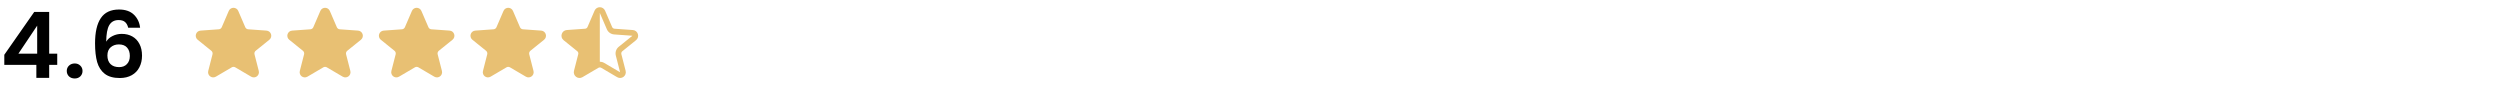
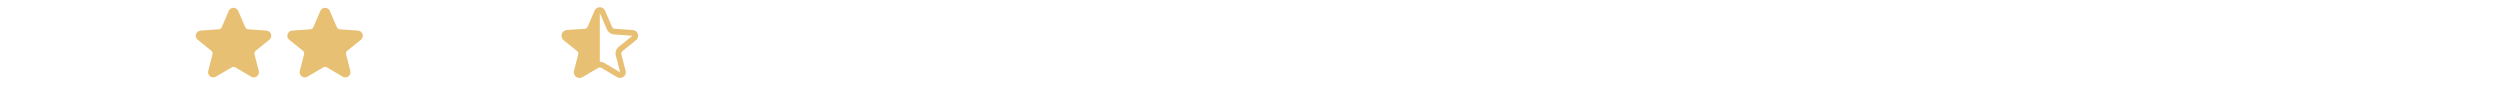
<svg xmlns="http://www.w3.org/2000/svg" width="546" height="20" viewBox="0 0 546 20" fill="none">
-   <path d="M0.94 14.16V11.96L7.48 2.6H10.74V11.72H12.5V14.16H10.74V17H7.94V14.16H0.94ZM8.12 5.6L4.02 11.72H8.12V5.6ZM16.323 17.14C15.816 17.14 15.396 16.987 15.063 16.68C14.743 16.36 14.583 15.967 14.583 15.5C14.583 15.033 14.743 14.647 15.063 14.34C15.396 14.02 15.816 13.86 16.323 13.86C16.816 13.86 17.223 14.02 17.543 14.34C17.863 14.647 18.023 15.033 18.023 15.5C18.023 15.967 17.863 16.36 17.543 16.68C17.223 16.987 16.816 17.14 16.323 17.14ZM27.998 6.06C27.865 5.5 27.631 5.08 27.298 4.8C26.978 4.52 26.511 4.38 25.898 4.38C24.978 4.38 24.298 4.753 23.858 5.5C23.431 6.233 23.211 7.433 23.198 9.1C23.518 8.567 23.985 8.153 24.598 7.86C25.211 7.553 25.878 7.4 26.598 7.4C27.465 7.4 28.231 7.587 28.898 7.96C29.565 8.333 30.085 8.88 30.458 9.6C30.831 10.307 31.018 11.16 31.018 12.16C31.018 13.107 30.825 13.953 30.438 14.7C30.065 15.433 29.511 16.007 28.778 16.42C28.045 16.833 27.171 17.04 26.158 17.04C24.771 17.04 23.678 16.733 22.878 16.12C22.091 15.507 21.538 14.653 21.218 13.56C20.911 12.453 20.758 11.093 20.758 9.48C20.758 7.04 21.178 5.2 22.018 3.96C22.858 2.707 24.185 2.08 25.998 2.08C27.398 2.08 28.485 2.46 29.258 3.22C30.031 3.98 30.478 4.927 30.598 6.06H27.998ZM25.958 9.7C25.251 9.7 24.658 9.907 24.178 10.32C23.698 10.733 23.458 11.333 23.458 12.12C23.458 12.907 23.678 13.527 24.118 13.98C24.571 14.433 25.205 14.66 26.018 14.66C26.738 14.66 27.305 14.44 27.718 14C28.145 13.56 28.358 12.967 28.358 12.22C28.358 11.447 28.151 10.833 27.738 10.38C27.338 9.927 26.745 9.7 25.958 9.7Z" fill="black" />
  <path d="M50.424 2.581C50.641 2.077 51.355 2.077 51.572 2.581L53.109 6.145C53.294 6.574 53.702 6.864 54.167 6.897L58.164 7.183C58.73 7.223 58.954 7.936 58.512 8.293L55.526 10.701C55.145 11.008 54.978 11.51 55.1 11.984L56.033 15.624C56.171 16.162 55.59 16.6 55.111 16.318L51.631 14.274C51.24 14.045 50.756 14.045 50.365 14.274L46.885 16.318C46.406 16.6 45.825 16.162 45.963 15.624L46.896 11.984C47.017 11.51 46.851 11.008 46.47 10.701L43.483 8.293C43.042 7.936 43.265 7.223 43.831 7.183L47.828 6.897C48.294 6.864 48.702 6.574 48.887 6.145L50.424 2.581Z" fill="#E8C073" stroke="#E8C073" />
  <path d="M70.424 2.581C70.641 2.077 71.355 2.077 71.572 2.581L73.109 6.145C73.294 6.574 73.702 6.864 74.168 6.897L78.164 7.183C78.731 7.223 78.954 7.936 78.512 8.293L75.526 10.701C75.145 11.008 74.978 11.51 75.1 11.984L76.033 15.624C76.171 16.162 75.59 16.6 75.111 16.318L71.631 14.274C71.24 14.045 70.756 14.045 70.365 14.274L66.885 16.318C66.406 16.6 65.825 16.162 65.963 15.624L66.896 11.984C67.017 11.51 66.851 11.008 66.47 10.701L63.483 8.293C63.042 7.936 63.265 7.223 63.831 7.183L67.828 6.897C68.294 6.864 68.702 6.574 68.887 6.145L70.424 2.581Z" fill="#E8C073" stroke="#E8C073" />
-   <path d="M90.424 2.581C90.641 2.077 91.355 2.077 91.572 2.581L93.109 6.145C93.294 6.574 93.702 6.864 94.168 6.897L98.164 7.183C98.731 7.223 98.954 7.936 98.512 8.293L95.526 10.701C95.145 11.008 94.978 11.51 95.1 11.984L96.033 15.624C96.171 16.162 95.59 16.6 95.111 16.318L91.631 14.274C91.24 14.045 90.756 14.045 90.365 14.274L86.885 16.318C86.406 16.6 85.825 16.162 85.963 15.624L86.896 11.984C87.017 11.51 86.851 11.008 86.47 10.701L83.484 8.293C83.042 7.936 83.265 7.223 83.831 7.183L87.828 6.897C88.294 6.864 88.702 6.574 88.887 6.145L90.424 2.581Z" fill="#E8C073" stroke="#E8C073" />
-   <path d="M110.424 2.581C110.641 2.077 111.355 2.077 111.572 2.581L113.109 6.145C113.294 6.574 113.702 6.864 114.167 6.897L118.164 7.183C118.73 7.223 118.954 7.936 118.512 8.293L115.526 10.701C115.145 11.008 114.978 11.51 115.1 11.984L116.033 15.624C116.171 16.162 115.59 16.6 115.111 16.318L111.631 14.274C111.24 14.045 110.756 14.045 110.365 14.274L106.885 16.318C106.406 16.6 105.825 16.162 105.963 15.624L106.896 11.984C107.017 11.51 106.851 11.008 106.47 10.701L103.484 8.293C103.042 7.936 103.265 7.223 103.831 7.183L107.828 6.897C108.294 6.864 108.702 6.574 108.887 6.145L110.424 2.581Z" fill="#E8C073" stroke="#E8C073" />
  <path fill-rule="evenodd" clip-rule="evenodd" d="M132.147 2.333C131.712 1.326 130.285 1.326 129.851 2.333L128.314 5.897C128.221 6.112 128.017 6.257 127.785 6.273L123.788 6.559C122.656 6.64 122.209 8.066 123.092 8.779L126.078 11.188C126.269 11.341 126.352 11.592 126.291 11.829L125.358 15.469C125.082 16.546 126.244 17.42 127.202 16.857L130.682 14.813C130.878 14.698 131.12 14.698 131.315 14.813L134.795 16.857C135.754 17.42 136.915 16.546 136.639 15.469L135.706 11.829C135.645 11.592 135.729 11.341 135.919 11.188L138.905 8.779C139.789 8.066 139.342 6.64 138.21 6.559L134.213 6.273C133.98 6.257 133.776 6.112 133.684 5.897L132.147 2.333ZM130.999 2.828L132.536 6.392C132.813 7.035 133.425 7.47 134.124 7.52L138.121 7.806L135.135 10.215C134.563 10.676 134.313 11.428 134.495 12.14L135.428 15.779L131.948 13.735C131.655 13.563 131.327 13.477 130.999 13.477L130.999 2.828Z" fill="#E8C073" />
</svg>